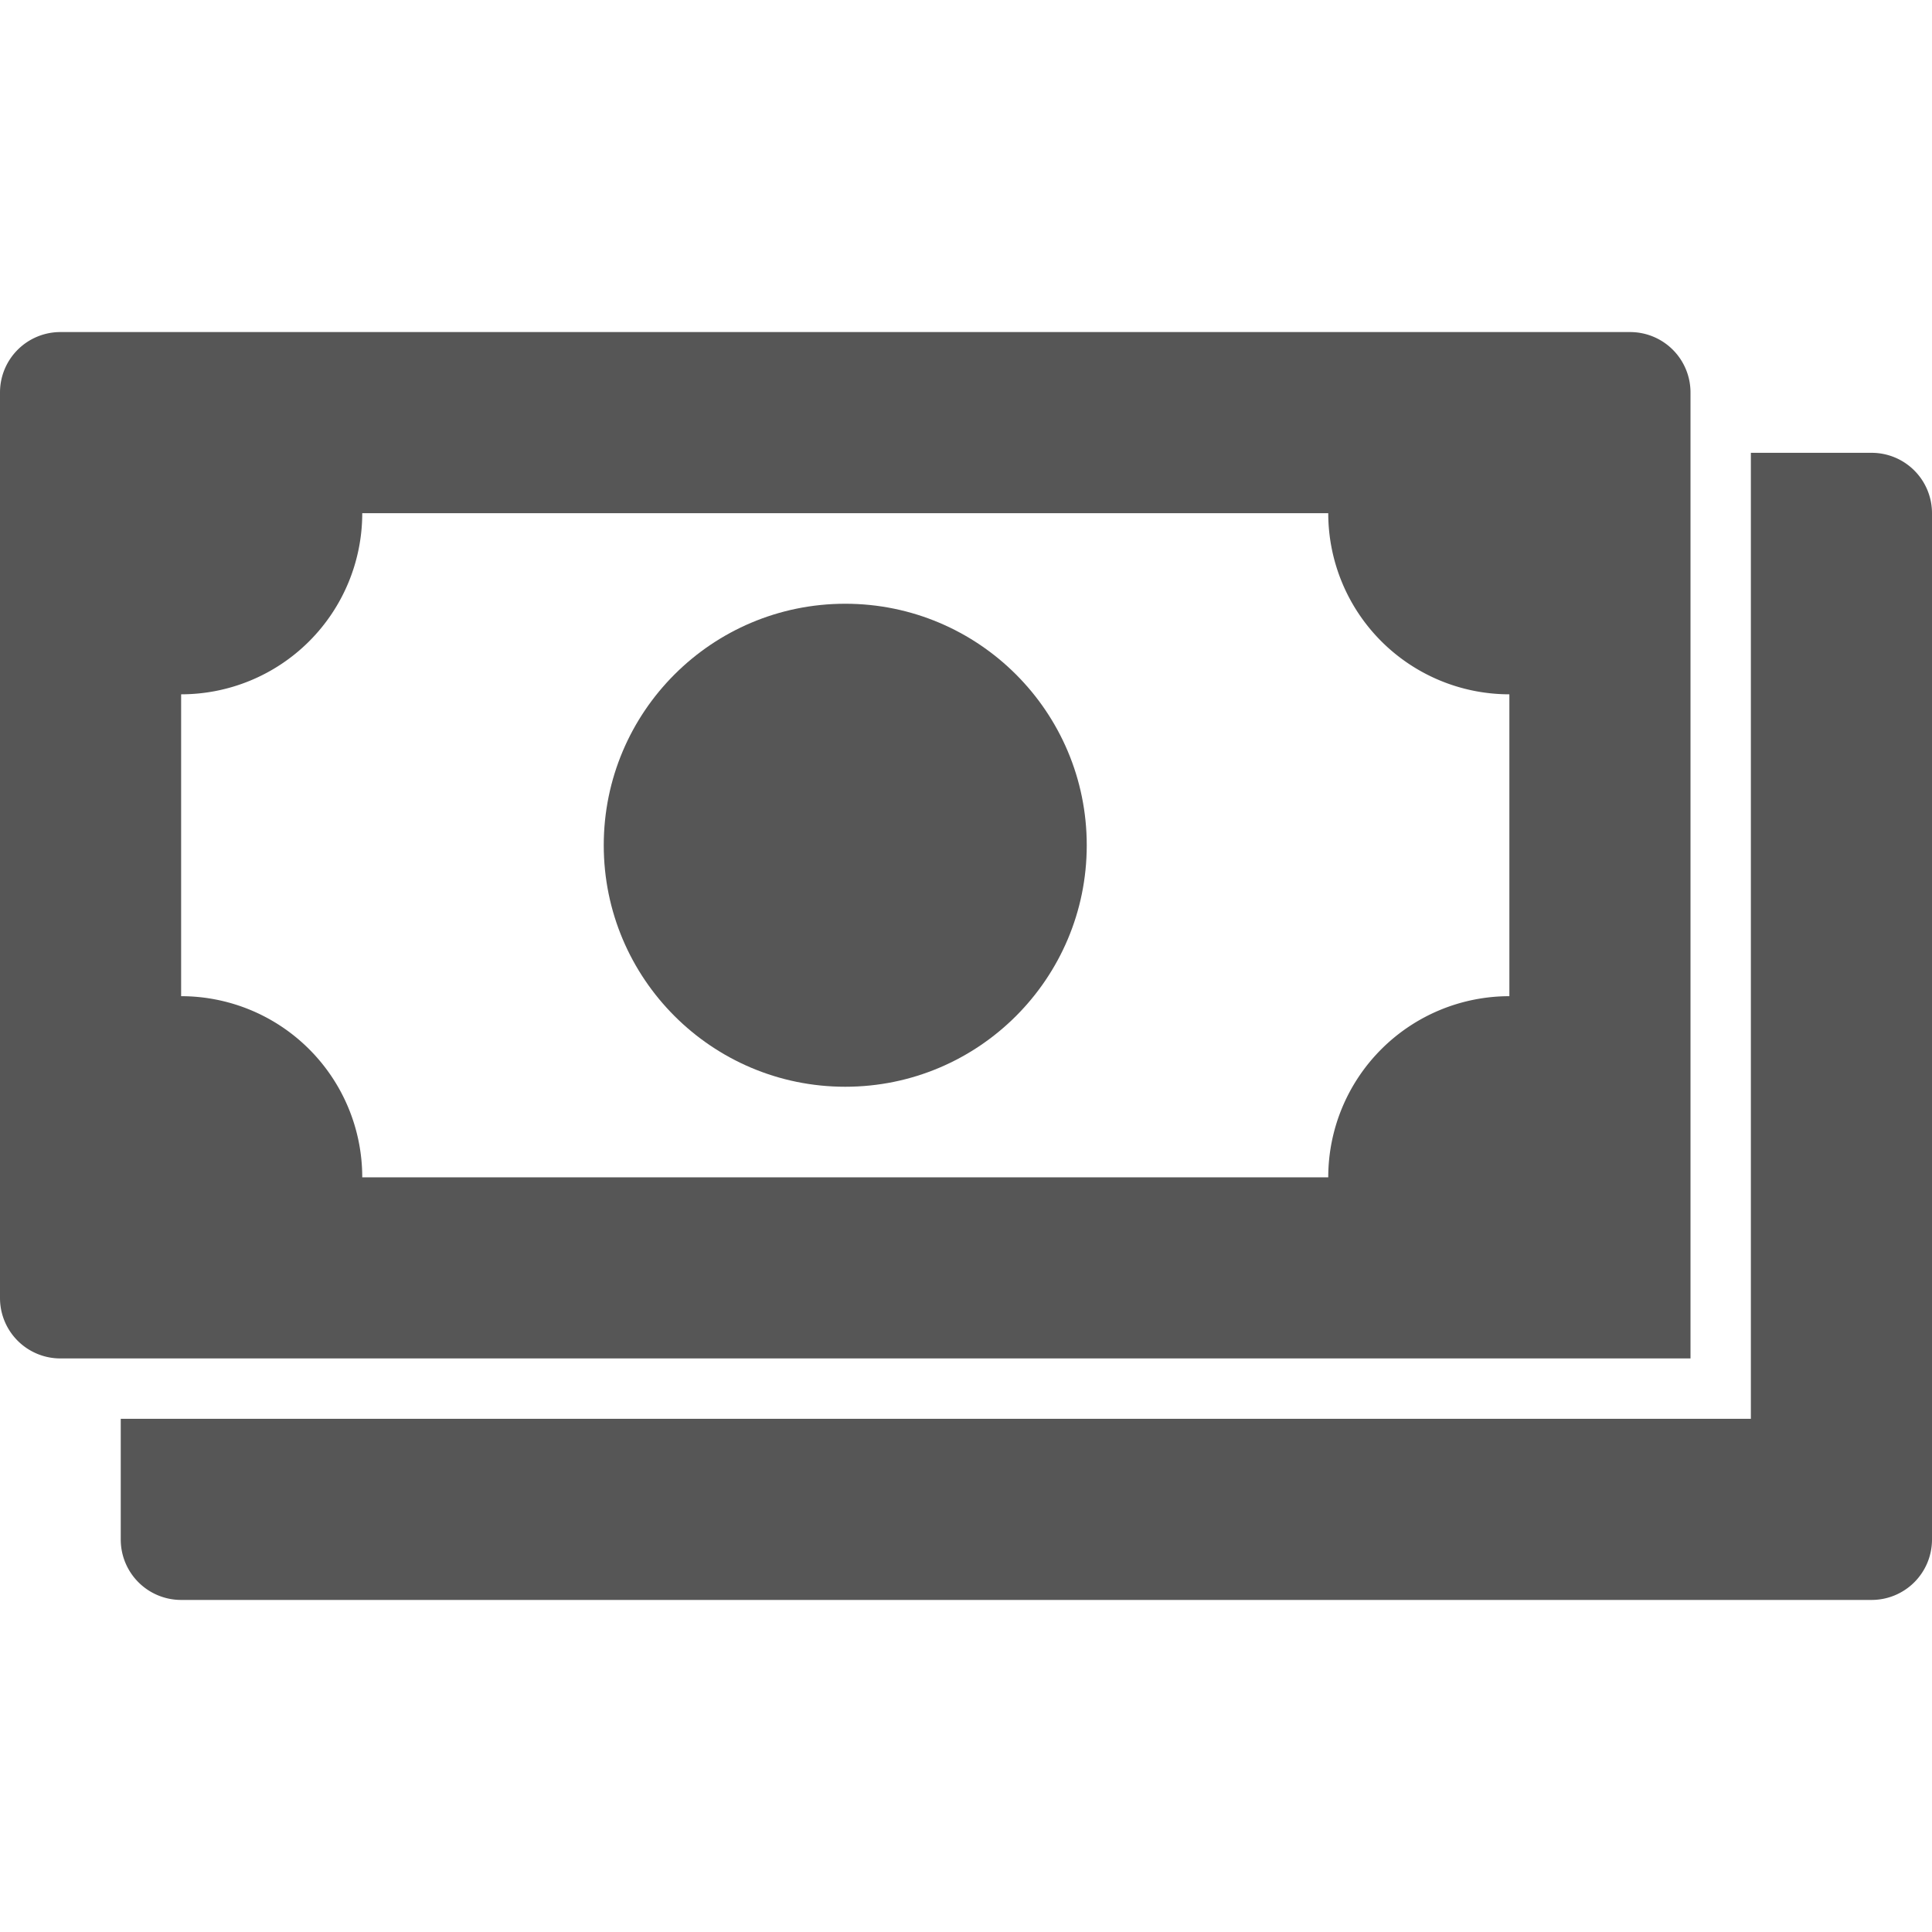
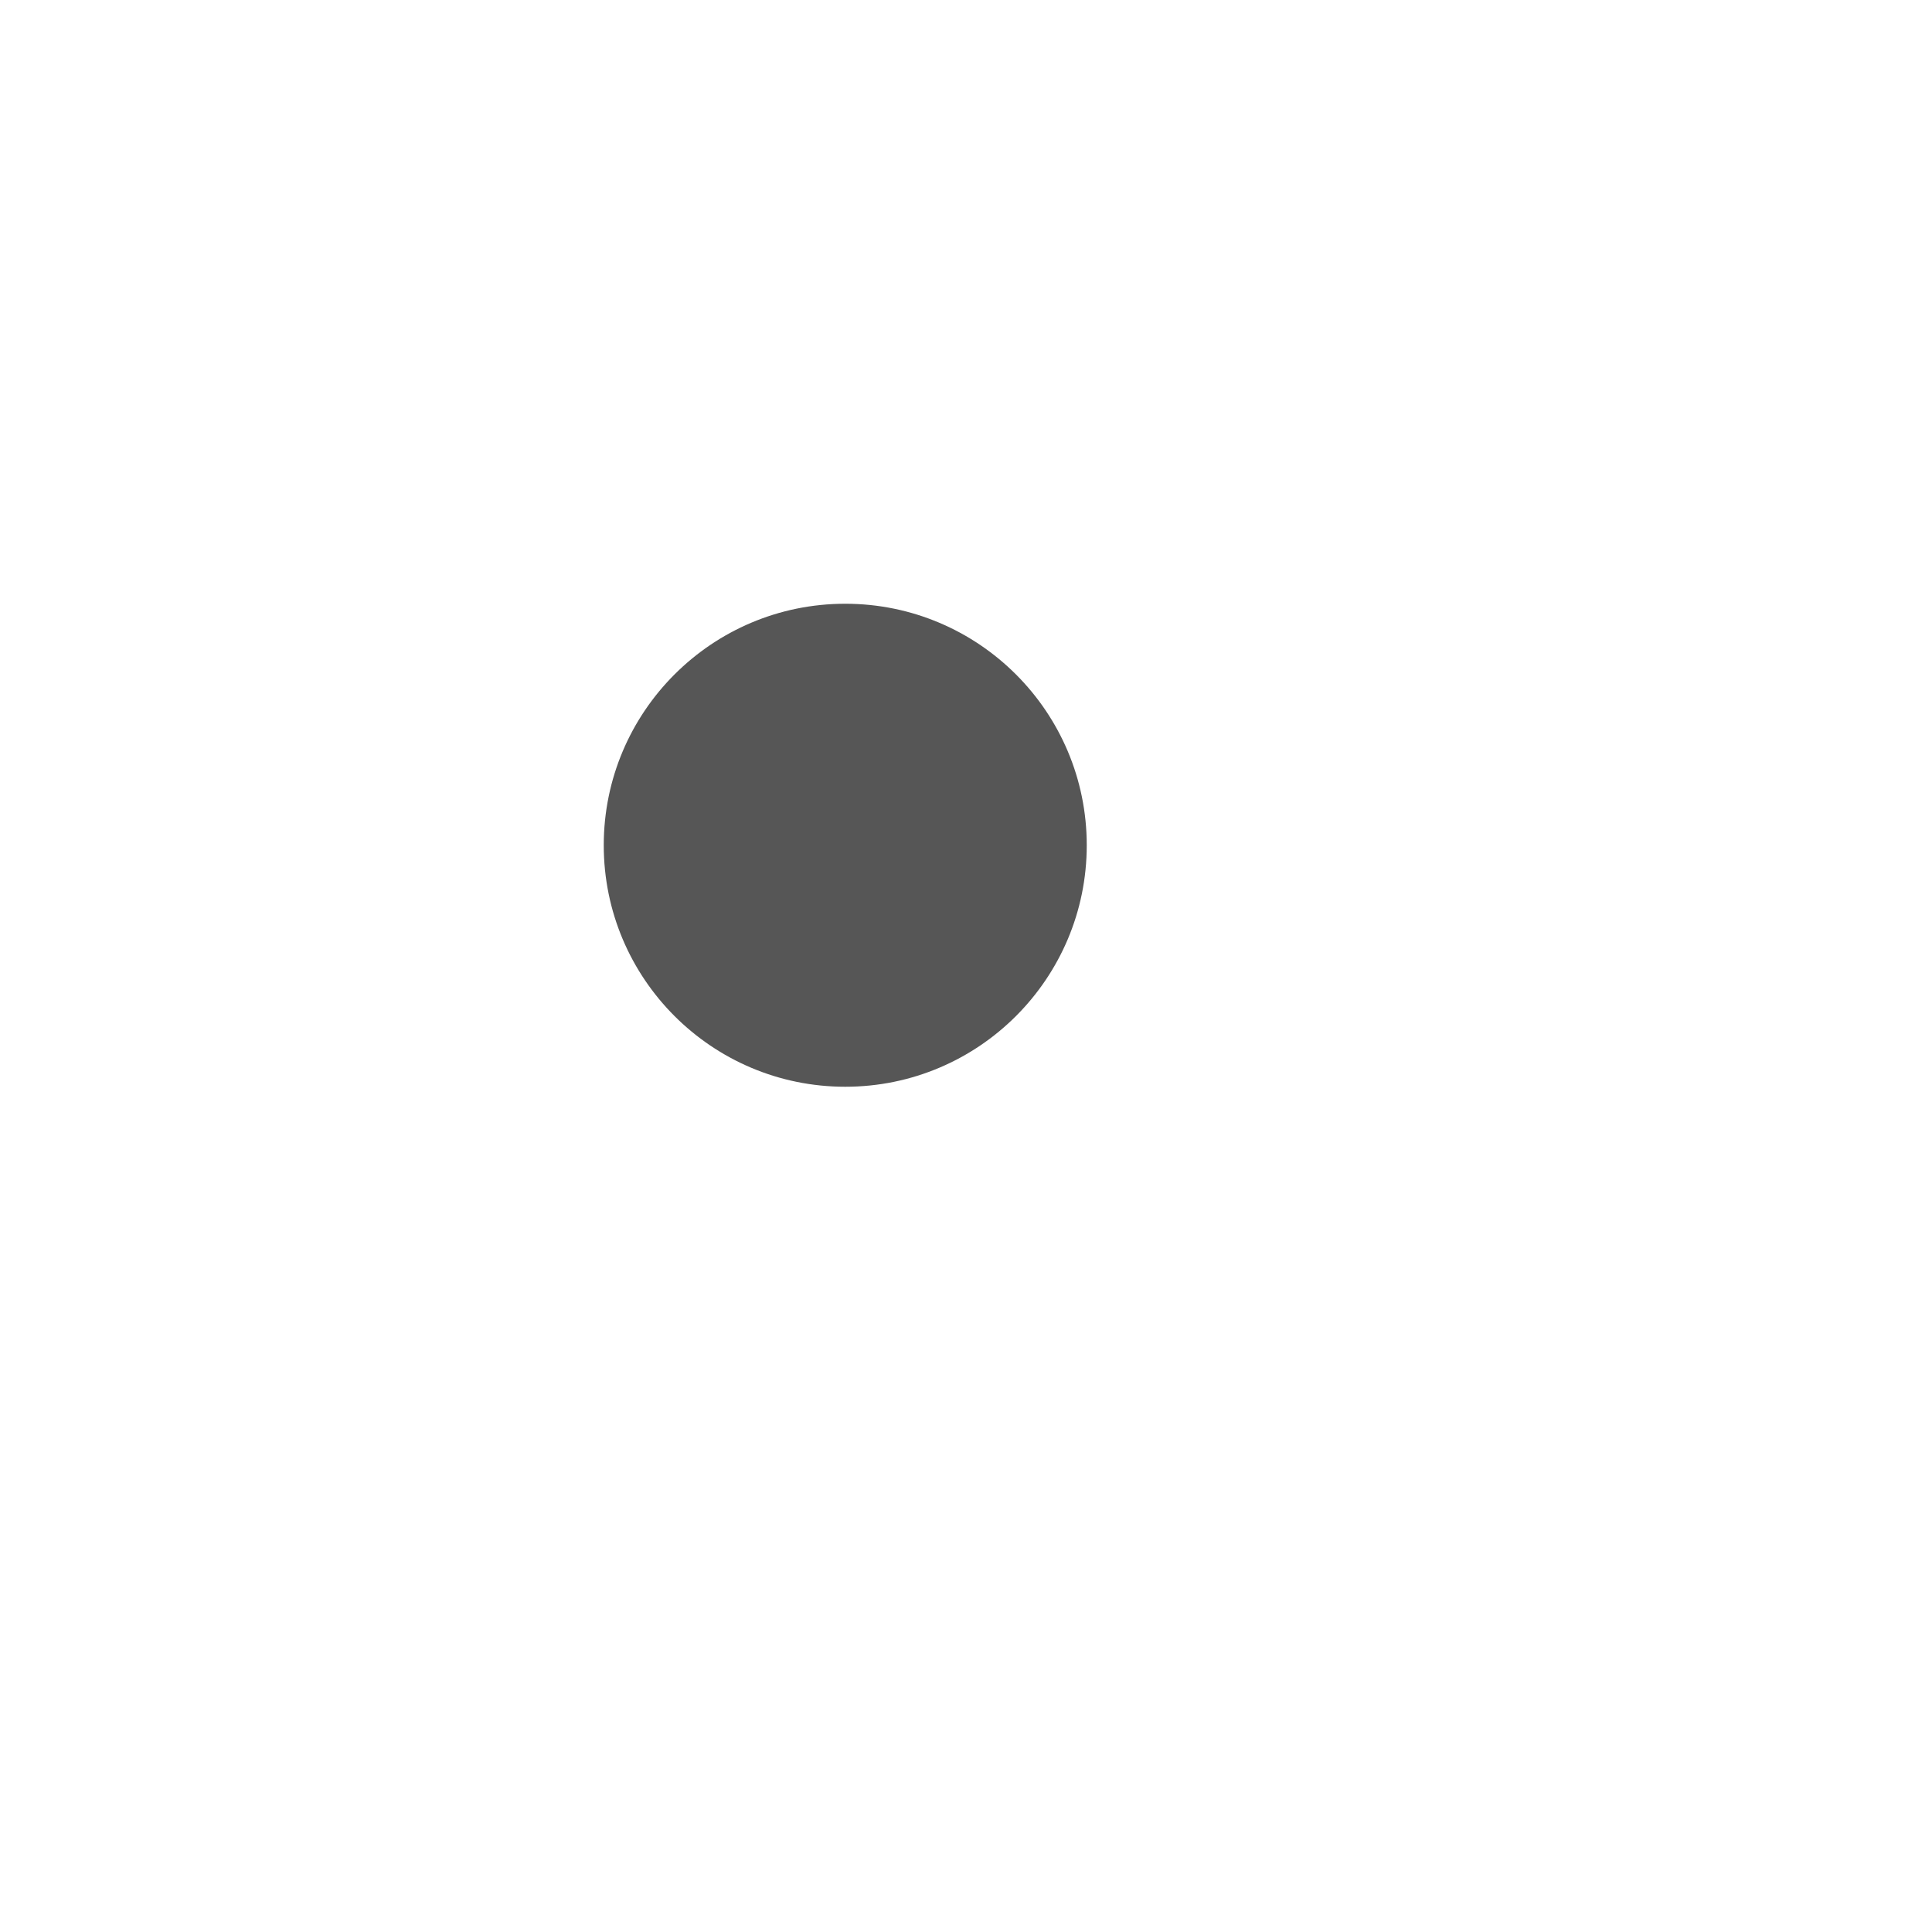
<svg xmlns="http://www.w3.org/2000/svg" id="Layer_1" data-name="Layer 1" viewBox="0 0 64 64">
  <defs>
    <style>.cls-1{fill:#565656;}</style>
  </defs>
-   <path class="cls-1" d="M62,15H58V47H4v4a2,2,0,0,0,2,2H62a2,2,0,0,0,2-2V17A2,2,0,0,0,62,15Z" />
  <circle class="cls-1" cx="28" cy="28" r="8" />
-   <path class="cls-1" d="M6,45H56V15h0V13a2,2,0,0,0-2-2H2a2,2,0,0,0-2,2V43a2,2,0,0,0,2,2H6ZM6,23a6,6,0,0,0,6-6H44a6,6,0,0,0,6,6h0V33h0a6,6,0,0,0-6,6H12a6,6,0,0,0-6-6Z" />
</svg>